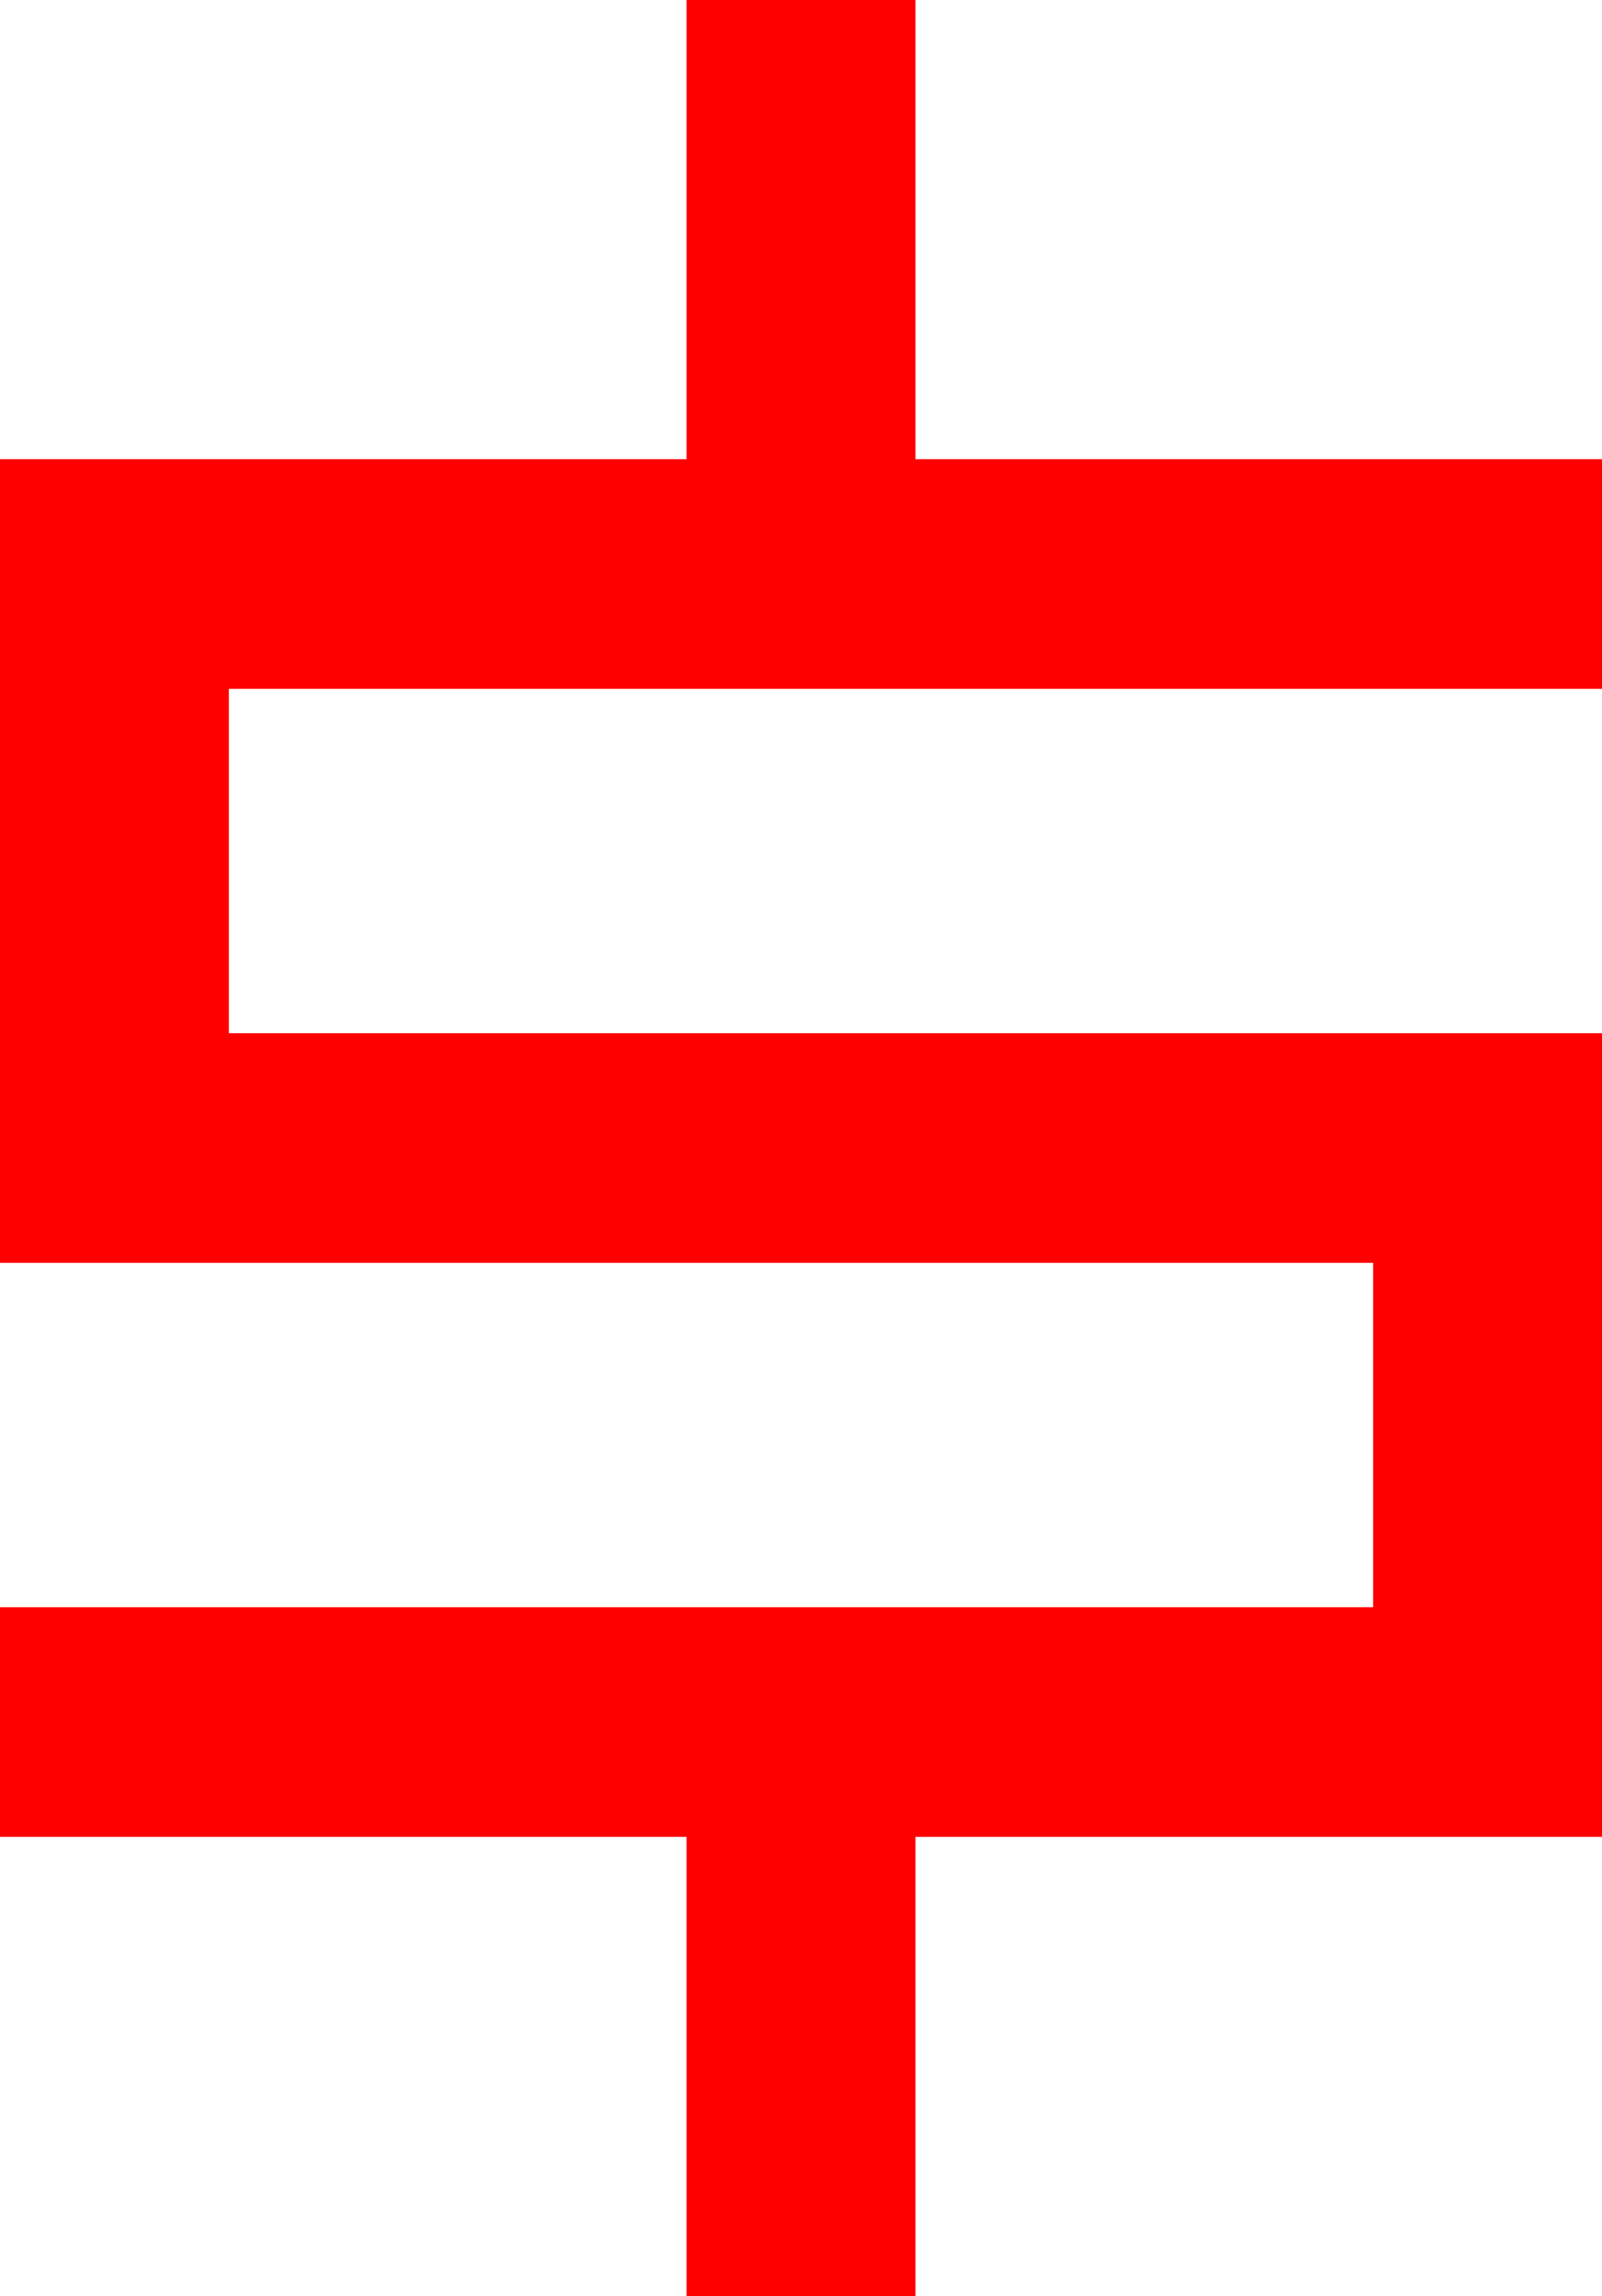
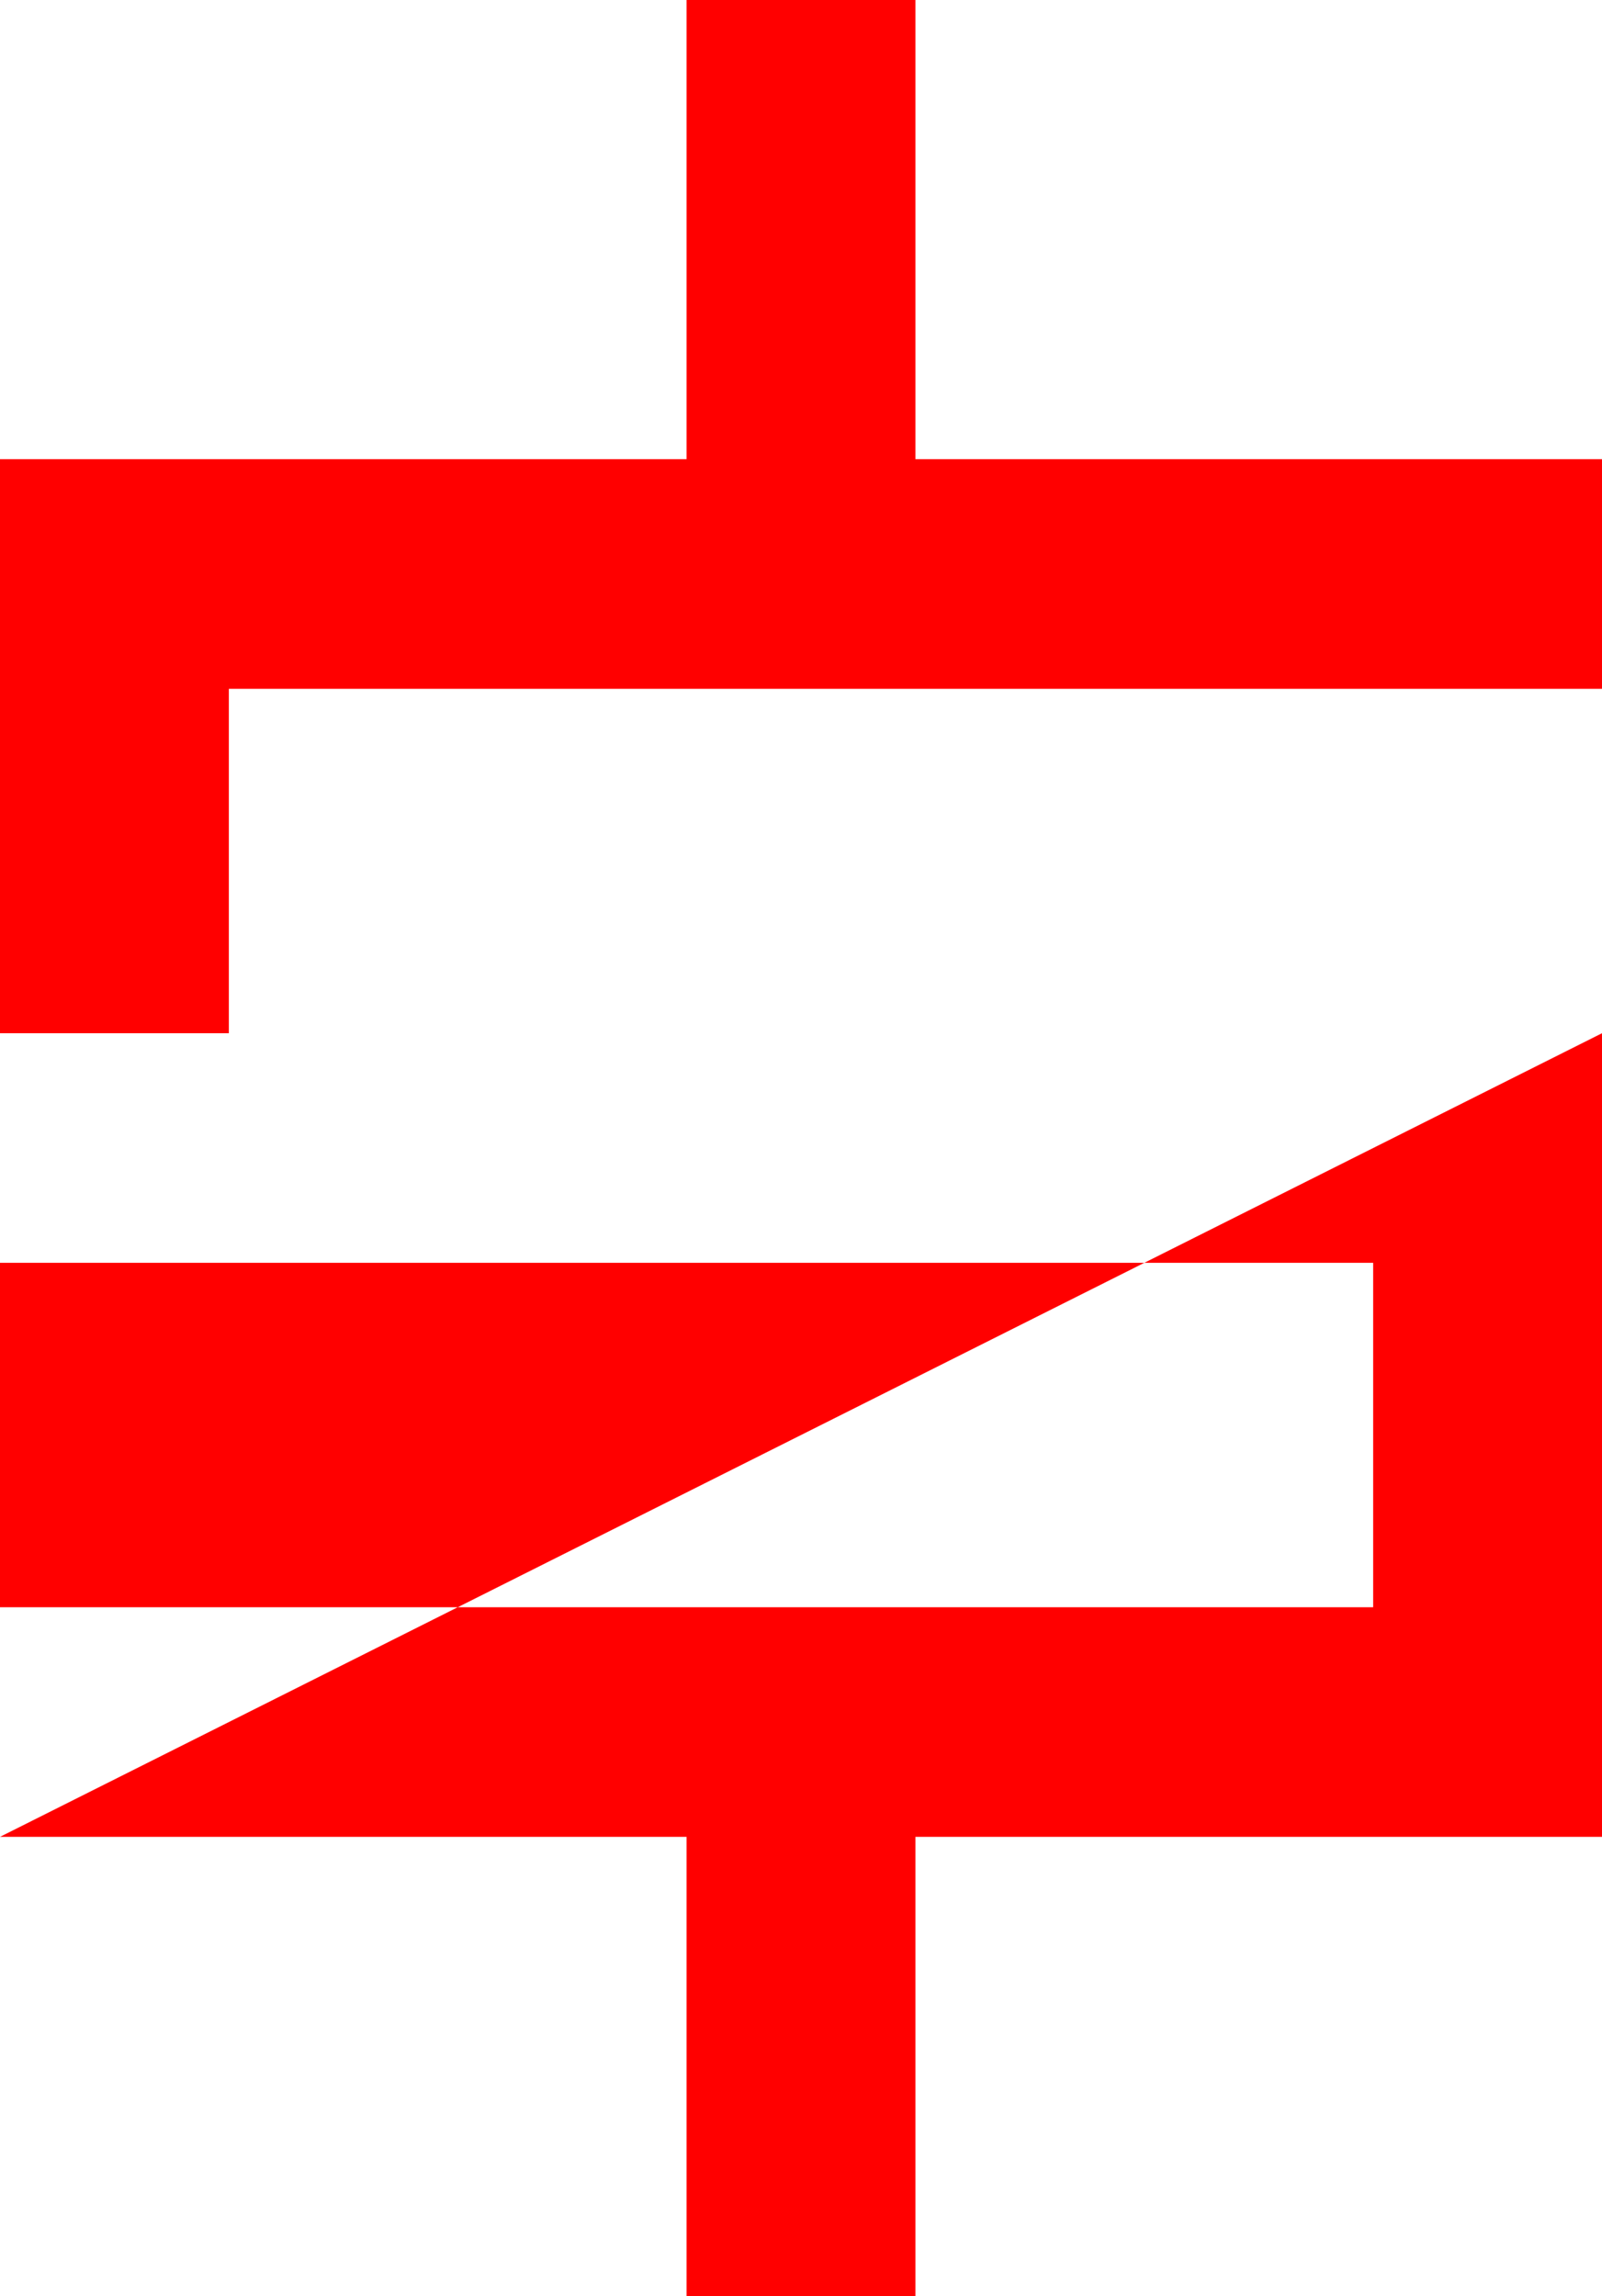
<svg xmlns="http://www.w3.org/2000/svg" width="67" height="96" viewBox="0 0 67 96" fill="none">
-   <path d="M28.714 0H38.286V19.2H67V28.8H9.571V43.2H0V19.2H28.714V0ZM0 76.8H28.714V96H38.286V76.8H67V67.2H0V76.8ZM67 43.2H0V52.8H57.429V67.2H67V43.2Z" fill="#FF0000" />
+   <path d="M28.714 0H38.286V19.2H67V28.8H9.571V43.2H0V19.2H28.714V0ZM0 76.8H28.714V96H38.286V76.8H67V67.2H0V76.8ZH0V52.8H57.429V67.2H67V43.2Z" fill="#FF0000" />
</svg>